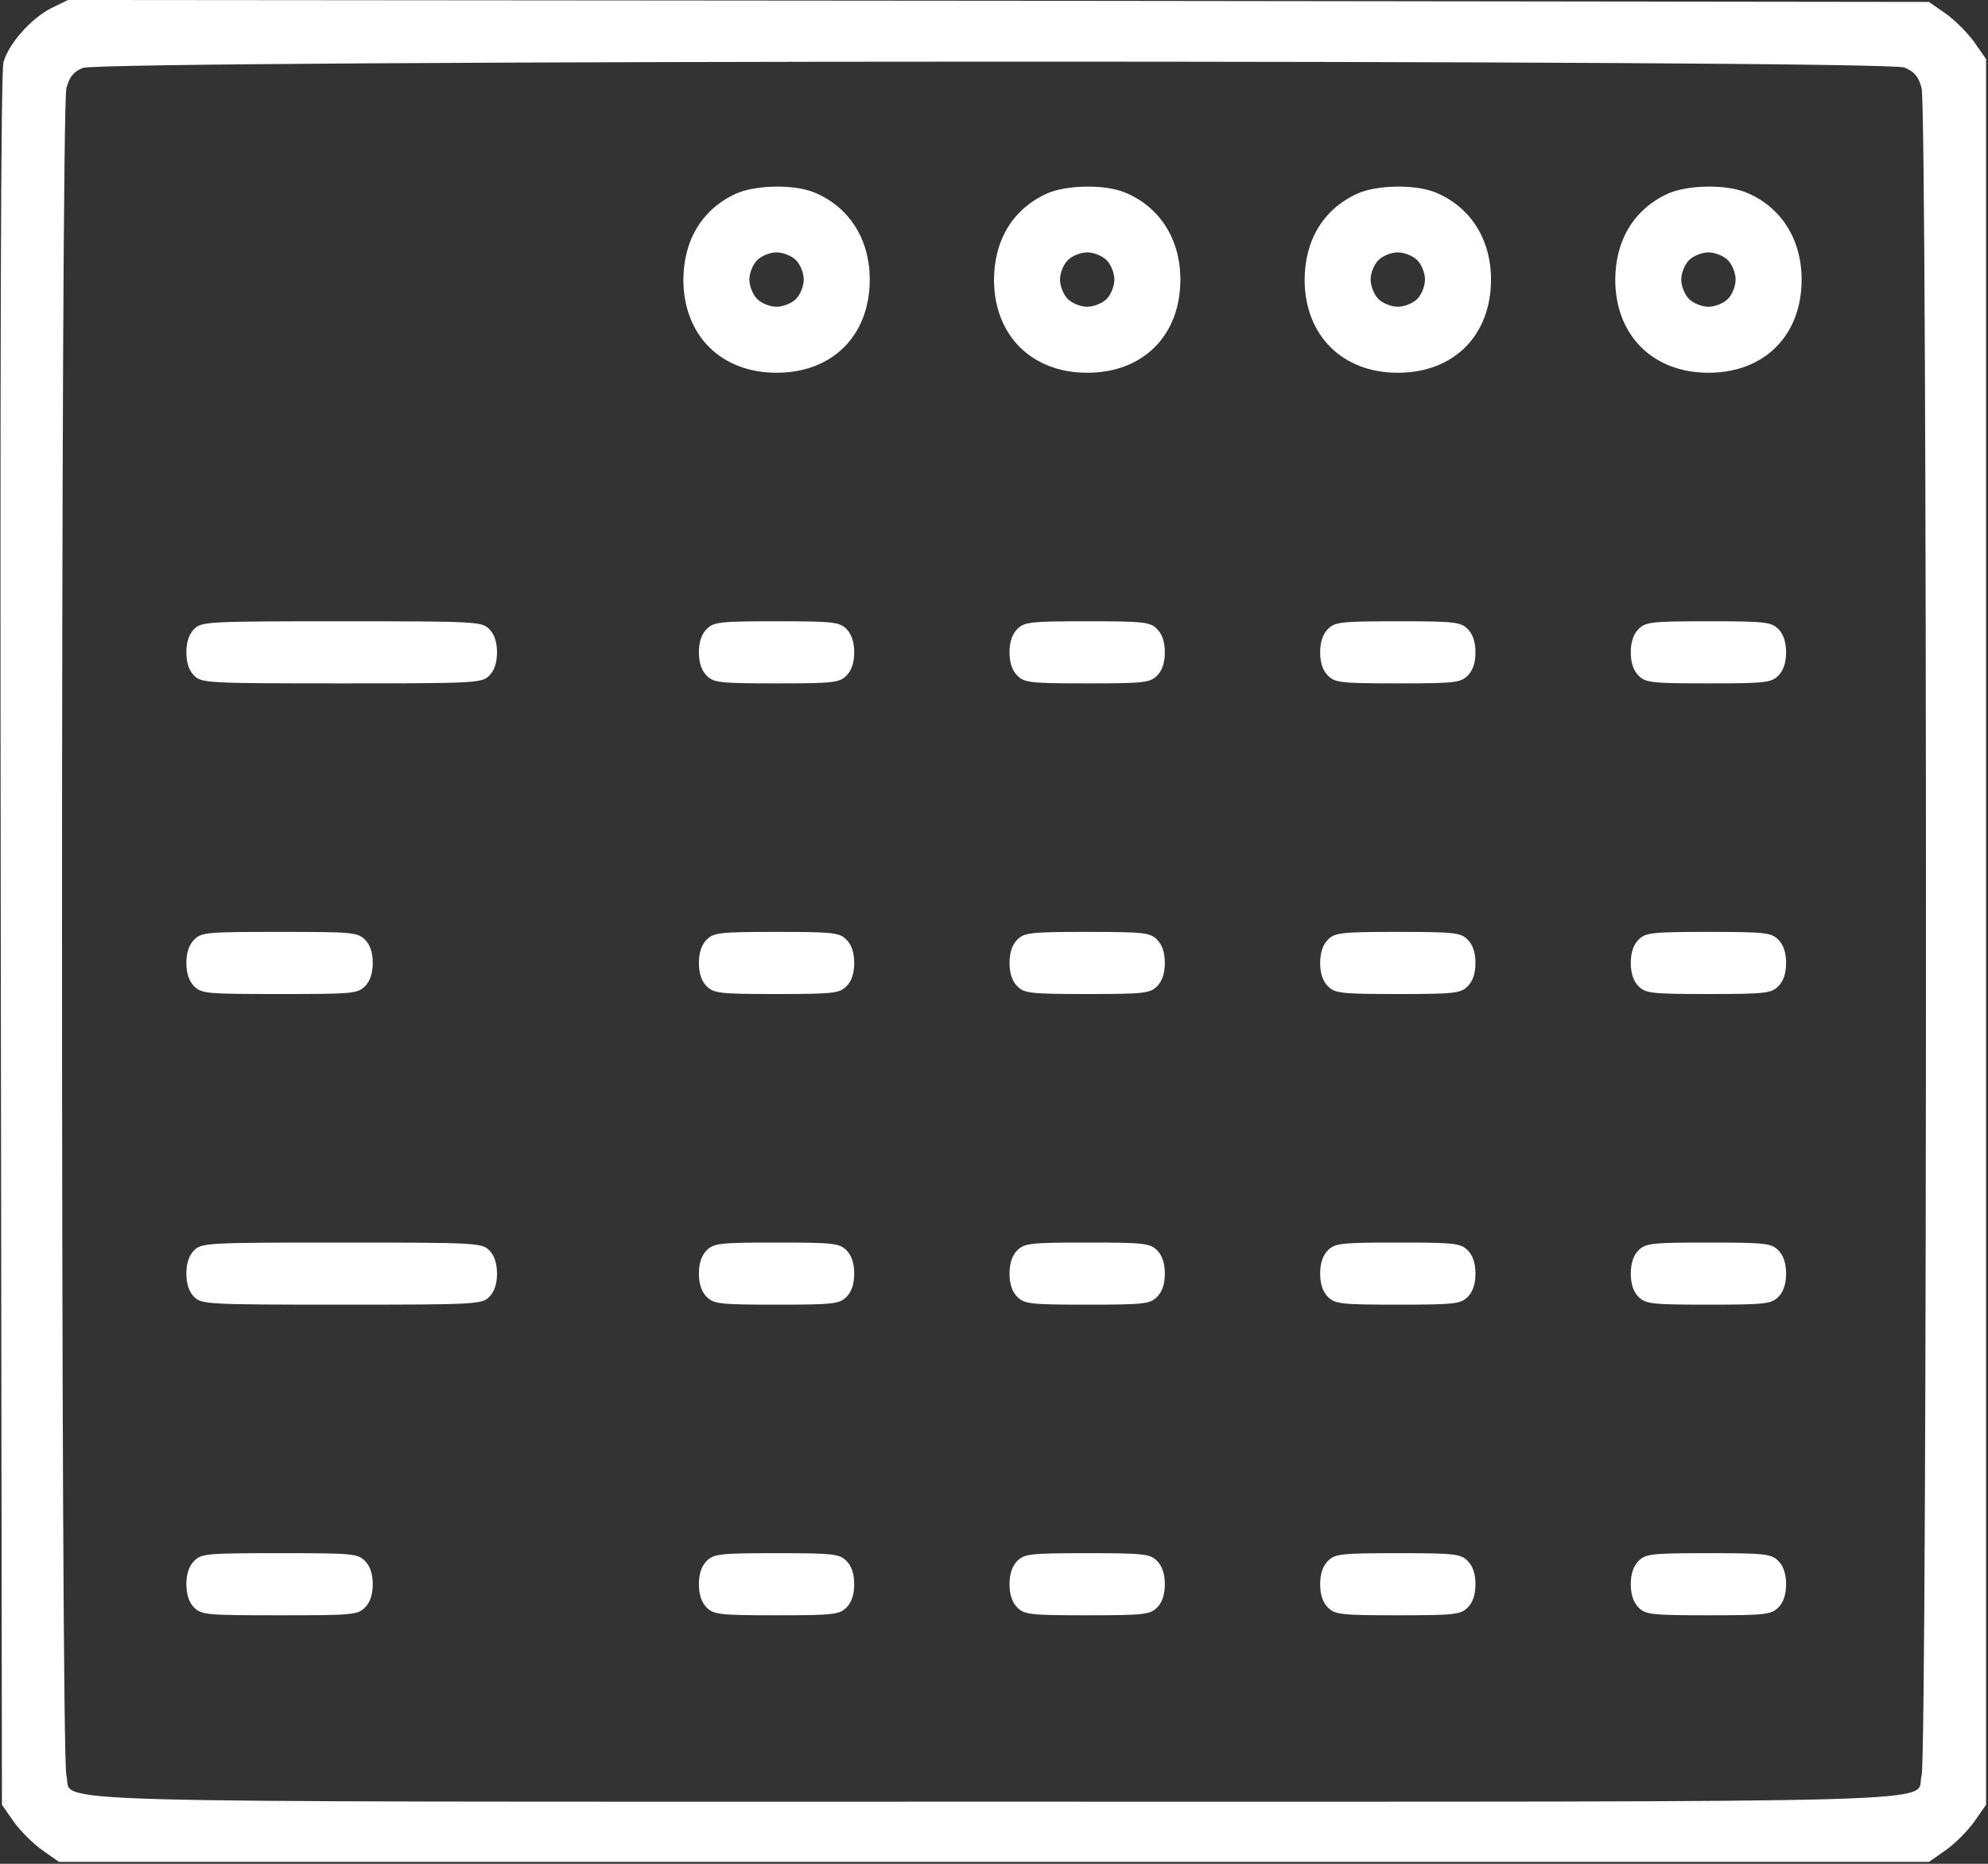
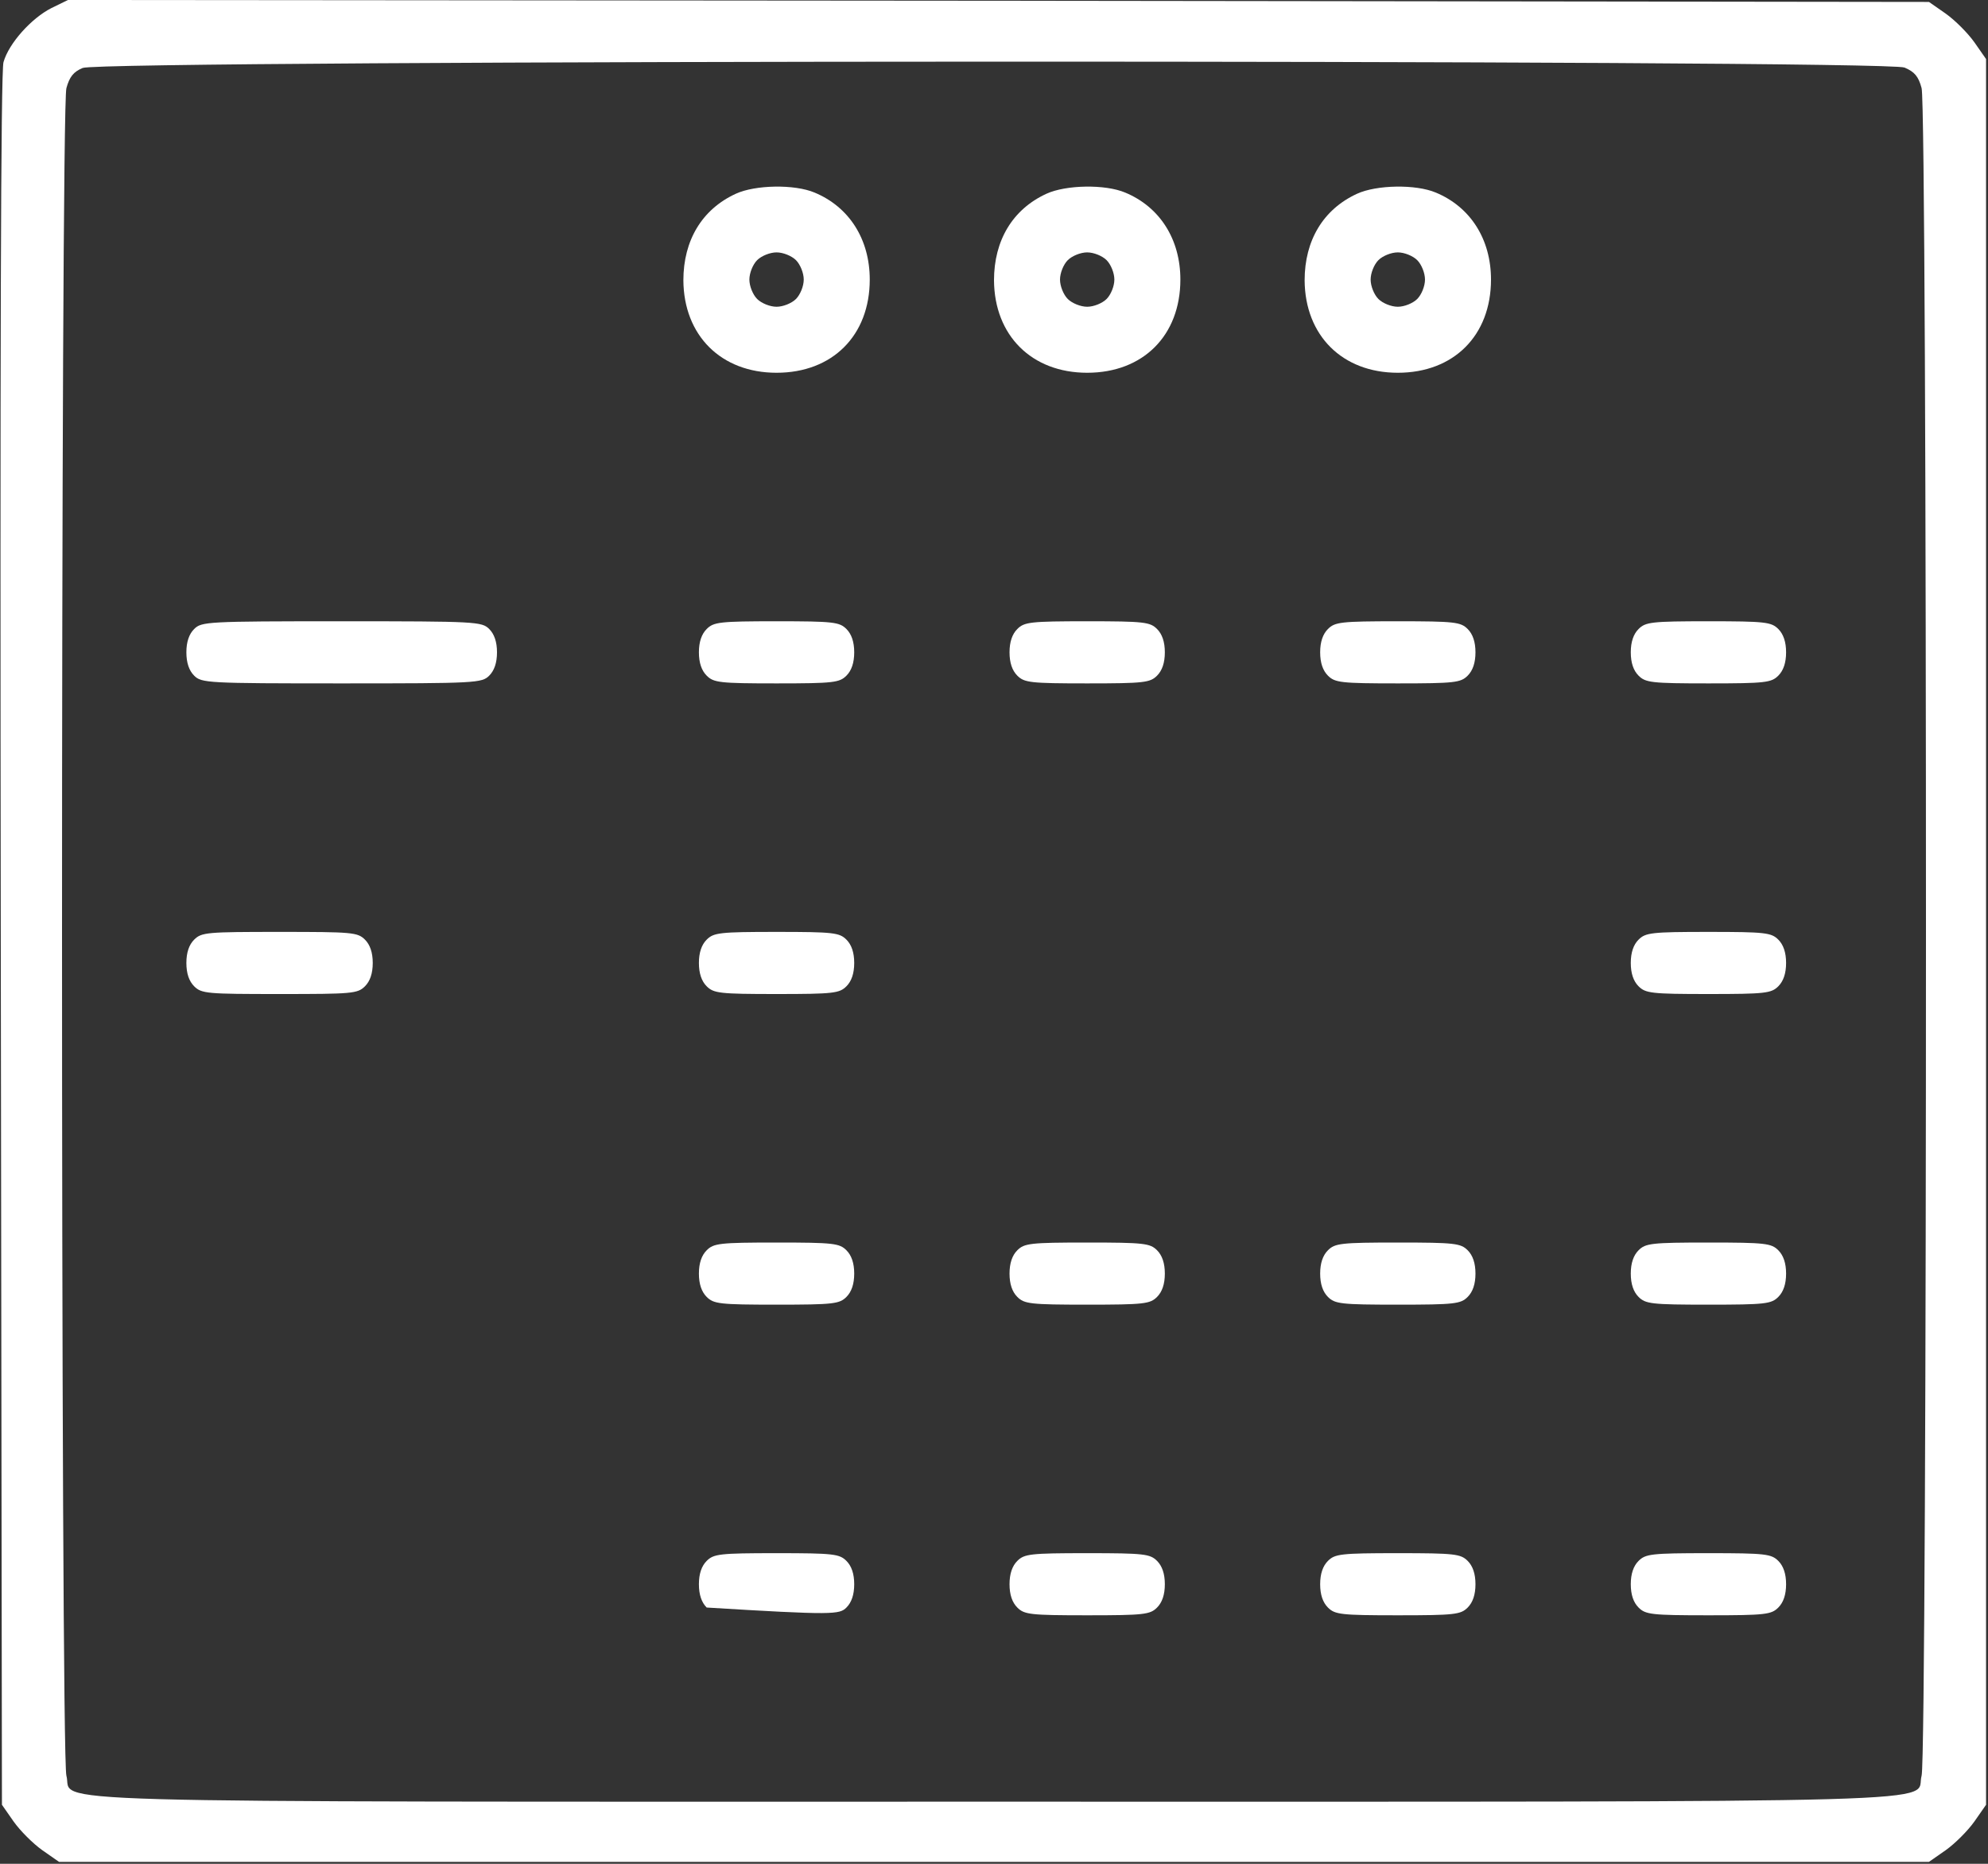
<svg xmlns="http://www.w3.org/2000/svg" width="512" height="480" viewBox="0 0 512 480" fill="none">
  <rect x="0" y="0" width="512" height="480" fill="#333333" stroke="none" />
  <path d="M13.2 2.1C8.1 4.7 2.3 11.1 0.9 16C0.2 18.3 -2.86742e-05 92.6 0.2 242.2L0.5 464.8L3.5 469.1C5.2 471.5 8.5 474.8 10.9 476.5L15.2 479.5H256H496.8L501.1 476.5C503.5 474.8 506.8 471.5 508.5 469.1L511.5 464.8V240V15.2L508.5 10.9C506.8 8.5 503.5 5.2 501.1 3.5L496.8 0.5L257.2 0.2L17.5 -7.14511e-06L13.2 2.1ZM490.5 17.4C493.1 18.5 494.1 19.7 494.9 22.7C496.4 28 496.4 452 494.9 457.3C492.9 464.5 512.5 464 256 464C-0.5 464 19.1 464.5 17.1 457.3C15.6 452 15.6 28 17.1 22.7C17.9 19.8 18.9 18.5 21.3 17.5C26.2 15.4 485.4 15.3 490.5 17.4Z" fill="white" />
  <path d="M189.5 49.9C180.8 53.9 176 61.9 176 72.2C176.1 86.4 185.7 96 200 96C214.4 96 224 86.4 224 72C224 61.6 218.7 53.3 209.8 49.6C204.6 47.4 194.5 47.6 189.5 49.9ZM205 67C206.1 68.1 207 70.3 207 72C207 73.7 206.1 75.9 205 77C203.9 78.1 201.7 79 200 79C198.3 79 196.1 78.1 195 77C193.9 75.9 193 73.7 193 72C193 70.3 193.9 68.1 195 67C196.1 65.9 198.3 65 200 65C201.7 65 203.9 65.9 205 67Z" fill="white" />
  <path d="M269.5 49.9C260.8 53.9 256 61.9 256 72.2C256.1 86.4 265.7 96 280 96C294.4 96 304 86.4 304 72C304 61.6 298.7 53.3 289.8 49.6C284.6 47.4 274.5 47.6 269.5 49.9ZM285 67C286.1 68.1 287 70.3 287 72C287 73.7 286.1 75.9 285 77C283.9 78.1 281.7 79 280 79C278.3 79 276.1 78.1 275 77C273.9 75.9 273 73.7 273 72C273 70.3 273.9 68.1 275 67C276.1 65.9 278.3 65 280 65C281.7 65 283.9 65.9 285 67Z" fill="white" />
  <path d="M349.5 49.9C340.8 53.9 336 61.9 336 72.2C336.1 86.4 345.7 96 360 96C374.4 96 384 86.4 384 72C384 61.6 378.7 53.3 369.8 49.6C364.6 47.4 354.5 47.6 349.5 49.9ZM365 67C366.1 68.1 367 70.3 367 72C367 73.7 366.1 75.9 365 77C363.9 78.1 361.7 79 360 79C358.3 79 356.1 78.1 355 77C353.9 75.9 353 73.7 353 72C353 70.3 353.9 68.1 355 67C356.1 65.9 358.3 65 360 65C361.7 65 363.9 65.9 365 67Z" fill="white" />
-   <path d="M429.5 49.9C420.8 53.9 416 61.9 416 72.2C416.1 86.4 425.7 96 440 96C454.4 96 464 86.4 464 72C464 61.6 458.7 53.3 449.8 49.6C444.6 47.4 434.5 47.6 429.5 49.9ZM445 67C446.1 68.1 447 70.3 447 72C447 73.7 446.1 75.9 445 77C443.9 78.1 441.7 79 440 79C438.3 79 436.1 78.1 435 77C433.9 75.9 433 73.7 433 72C433 70.3 433.9 68.1 435 67C436.1 65.9 438.3 65 440 65C441.7 65 443.9 65.9 445 67Z" fill="white" />
  <path d="M50 162C48.7 163.3 48 165.3 48 168C48 170.7 48.7 172.7 50 174C51.9 175.9 53.3 176 88 176C122.7 176 124.1 175.9 126 174C127.3 172.7 128 170.7 128 168C128 165.3 127.3 163.3 126 162C124.1 160.1 122.7 160 88 160C53.3 160 51.9 160.1 50 162Z" fill="white" />
  <path d="M182 162C180.7 163.3 180 165.3 180 168C180 170.7 180.7 172.7 182 174C183.8 175.8 185.3 176 200 176C214.7 176 216.2 175.8 218 174C219.3 172.7 220 170.7 220 168C220 165.3 219.3 163.3 218 162C216.2 160.2 214.7 160 200 160C185.3 160 183.8 160.2 182 162Z" fill="white" />
  <path d="M262 162C260.7 163.3 260 165.3 260 168C260 170.7 260.7 172.7 262 174C263.8 175.8 265.3 176 280 176C294.7 176 296.2 175.8 298 174C299.3 172.7 300 170.7 300 168C300 165.3 299.3 163.3 298 162C296.2 160.2 294.7 160 280 160C265.3 160 263.8 160.2 262 162Z" fill="white" />
  <path d="M342 162C340.7 163.3 340 165.3 340 168C340 170.7 340.7 172.7 342 174C343.8 175.8 345.3 176 360 176C374.7 176 376.2 175.8 378 174C379.3 172.7 380 170.7 380 168C380 165.3 379.3 163.3 378 162C376.2 160.2 374.7 160 360 160C345.3 160 343.8 160.2 342 162Z" fill="white" />
  <path d="M422 162C420.7 163.3 420 165.3 420 168C420 170.7 420.7 172.7 422 174C423.8 175.8 425.3 176 440 176C454.7 176 456.2 175.8 458 174C459.3 172.7 460 170.7 460 168C460 165.3 459.3 163.3 458 162C456.2 160.2 454.7 160 440 160C425.3 160 423.8 160.2 422 162Z" fill="white" />
  <path d="M50 242C48.7 243.3 48 245.3 48 248C48 250.7 48.7 252.7 50 254C51.9 255.9 53.3 256 72 256C90.7 256 92.1 255.9 94 254C95.3 252.7 96 250.7 96 248C96 245.3 95.3 243.3 94 242C92.1 240.1 90.7 240 72 240C53.3 240 51.9 240.1 50 242Z" fill="white" />
  <path d="M182 242C180.7 243.3 180 245.3 180 248C180 250.7 180.7 252.7 182 254C183.8 255.8 185.3 256 200 256C214.7 256 216.2 255.8 218 254C219.3 252.7 220 250.7 220 248C220 245.3 219.3 243.3 218 242C216.2 240.2 214.7 240 200 240C185.3 240 183.8 240.2 182 242Z" fill="white" />
-   <path d="M262 242C260.7 243.3 260 245.3 260 248C260 250.7 260.7 252.7 262 254C263.8 255.8 265.3 256 280 256C294.7 256 296.2 255.8 298 254C299.3 252.7 300 250.7 300 248C300 245.3 299.3 243.3 298 242C296.2 240.2 294.7 240 280 240C265.3 240 263.8 240.2 262 242Z" fill="white" />
-   <path d="M342 242C340.7 243.3 340 245.3 340 248C340 250.7 340.7 252.7 342 254C343.8 255.8 345.3 256 360 256C374.7 256 376.2 255.8 378 254C379.3 252.7 380 250.7 380 248C380 245.3 379.3 243.3 378 242C376.2 240.2 374.7 240 360 240C345.3 240 343.8 240.2 342 242Z" fill="white" />
  <path d="M422 242C420.7 243.3 420 245.3 420 248C420 250.7 420.7 252.7 422 254C423.8 255.8 425.3 256 440 256C454.7 256 456.2 255.8 458 254C459.3 252.7 460 250.7 460 248C460 245.3 459.3 243.3 458 242C456.2 240.2 454.7 240 440 240C425.3 240 423.8 240.2 422 242Z" fill="white" />
-   <path d="M50 322C48.7 323.3 48 325.3 48 328C48 330.7 48.7 332.7 50 334C51.9 335.9 53.3 336 88 336C122.7 336 124.1 335.9 126 334C127.3 332.7 128 330.7 128 328C128 325.3 127.3 323.3 126 322C124.1 320.1 122.7 320 88 320C53.3 320 51.9 320.1 50 322Z" fill="white" />
  <path d="M182 322C180.7 323.3 180 325.3 180 328C180 330.7 180.7 332.7 182 334C183.8 335.8 185.3 336 200 336C214.7 336 216.2 335.8 218 334C219.3 332.7 220 330.7 220 328C220 325.3 219.3 323.3 218 322C216.2 320.2 214.7 320 200 320C185.3 320 183.8 320.2 182 322Z" fill="white" />
  <path d="M262 322C260.7 323.3 260 325.3 260 328C260 330.7 260.7 332.7 262 334C263.8 335.8 265.3 336 280 336C294.7 336 296.2 335.8 298 334C299.3 332.7 300 330.7 300 328C300 325.3 299.3 323.3 298 322C296.2 320.2 294.7 320 280 320C265.3 320 263.8 320.2 262 322Z" fill="white" />
  <path d="M342 322C340.7 323.3 340 325.3 340 328C340 330.7 340.7 332.7 342 334C343.8 335.8 345.3 336 360 336C374.7 336 376.2 335.8 378 334C379.3 332.7 380 330.7 380 328C380 325.3 379.3 323.3 378 322C376.2 320.2 374.7 320 360 320C345.3 320 343.8 320.2 342 322Z" fill="white" />
  <path d="M422 322C420.7 323.3 420 325.3 420 328C420 330.7 420.7 332.7 422 334C423.8 335.8 425.3 336 440 336C454.7 336 456.2 335.8 458 334C459.3 332.7 460 330.7 460 328C460 325.3 459.3 323.3 458 322C456.2 320.2 454.7 320 440 320C425.3 320 423.8 320.2 422 322Z" fill="white" />
-   <path d="M50 402C48.7 403.3 48 405.3 48 408C48 410.7 48.7 412.7 50 414C51.9 415.9 53.3 416 72 416C90.7 416 92.1 415.9 94 414C95.3 412.7 96 410.7 96 408C96 405.3 95.3 403.3 94 402C92.1 400.1 90.7 400 72 400C53.3 400 51.9 400.1 50 402Z" fill="white" />
-   <path d="M182 402C180.7 403.3 180 405.3 180 408C180 410.7 180.7 412.7 182 414C183.8 415.8 185.3 416 200 416C214.7 416 216.2 415.8 218 414C219.3 412.7 220 410.7 220 408C220 405.3 219.3 403.3 218 402C216.2 400.2 214.7 400 200 400C185.3 400 183.8 400.2 182 402Z" fill="white" />
+   <path d="M182 402C180.7 403.3 180 405.3 180 408C180 410.7 180.7 412.7 182 414C214.7 416 216.2 415.8 218 414C219.3 412.7 220 410.7 220 408C220 405.3 219.3 403.3 218 402C216.2 400.2 214.7 400 200 400C185.3 400 183.8 400.2 182 402Z" fill="white" />
  <path d="M262 402C260.7 403.3 260 405.3 260 408C260 410.7 260.7 412.7 262 414C263.8 415.8 265.3 416 280 416C294.7 416 296.2 415.8 298 414C299.3 412.7 300 410.7 300 408C300 405.3 299.3 403.3 298 402C296.2 400.2 294.7 400 280 400C265.3 400 263.8 400.2 262 402Z" fill="white" />
  <path d="M342 402C340.7 403.3 340 405.3 340 408C340 410.7 340.7 412.7 342 414C343.8 415.8 345.3 416 360 416C374.7 416 376.2 415.8 378 414C379.3 412.7 380 410.7 380 408C380 405.3 379.3 403.3 378 402C376.2 400.2 374.7 400 360 400C345.3 400 343.8 400.2 342 402Z" fill="white" />
  <path d="M422 402C420.7 403.3 420 405.3 420 408C420 410.7 420.7 412.7 422 414C423.8 415.8 425.3 416 440 416C454.7 416 456.2 415.8 458 414C459.3 412.7 460 410.7 460 408C460 405.3 459.3 403.3 458 402C456.2 400.2 454.7 400 440 400C425.3 400 423.8 400.2 422 402Z" fill="white" />
</svg>